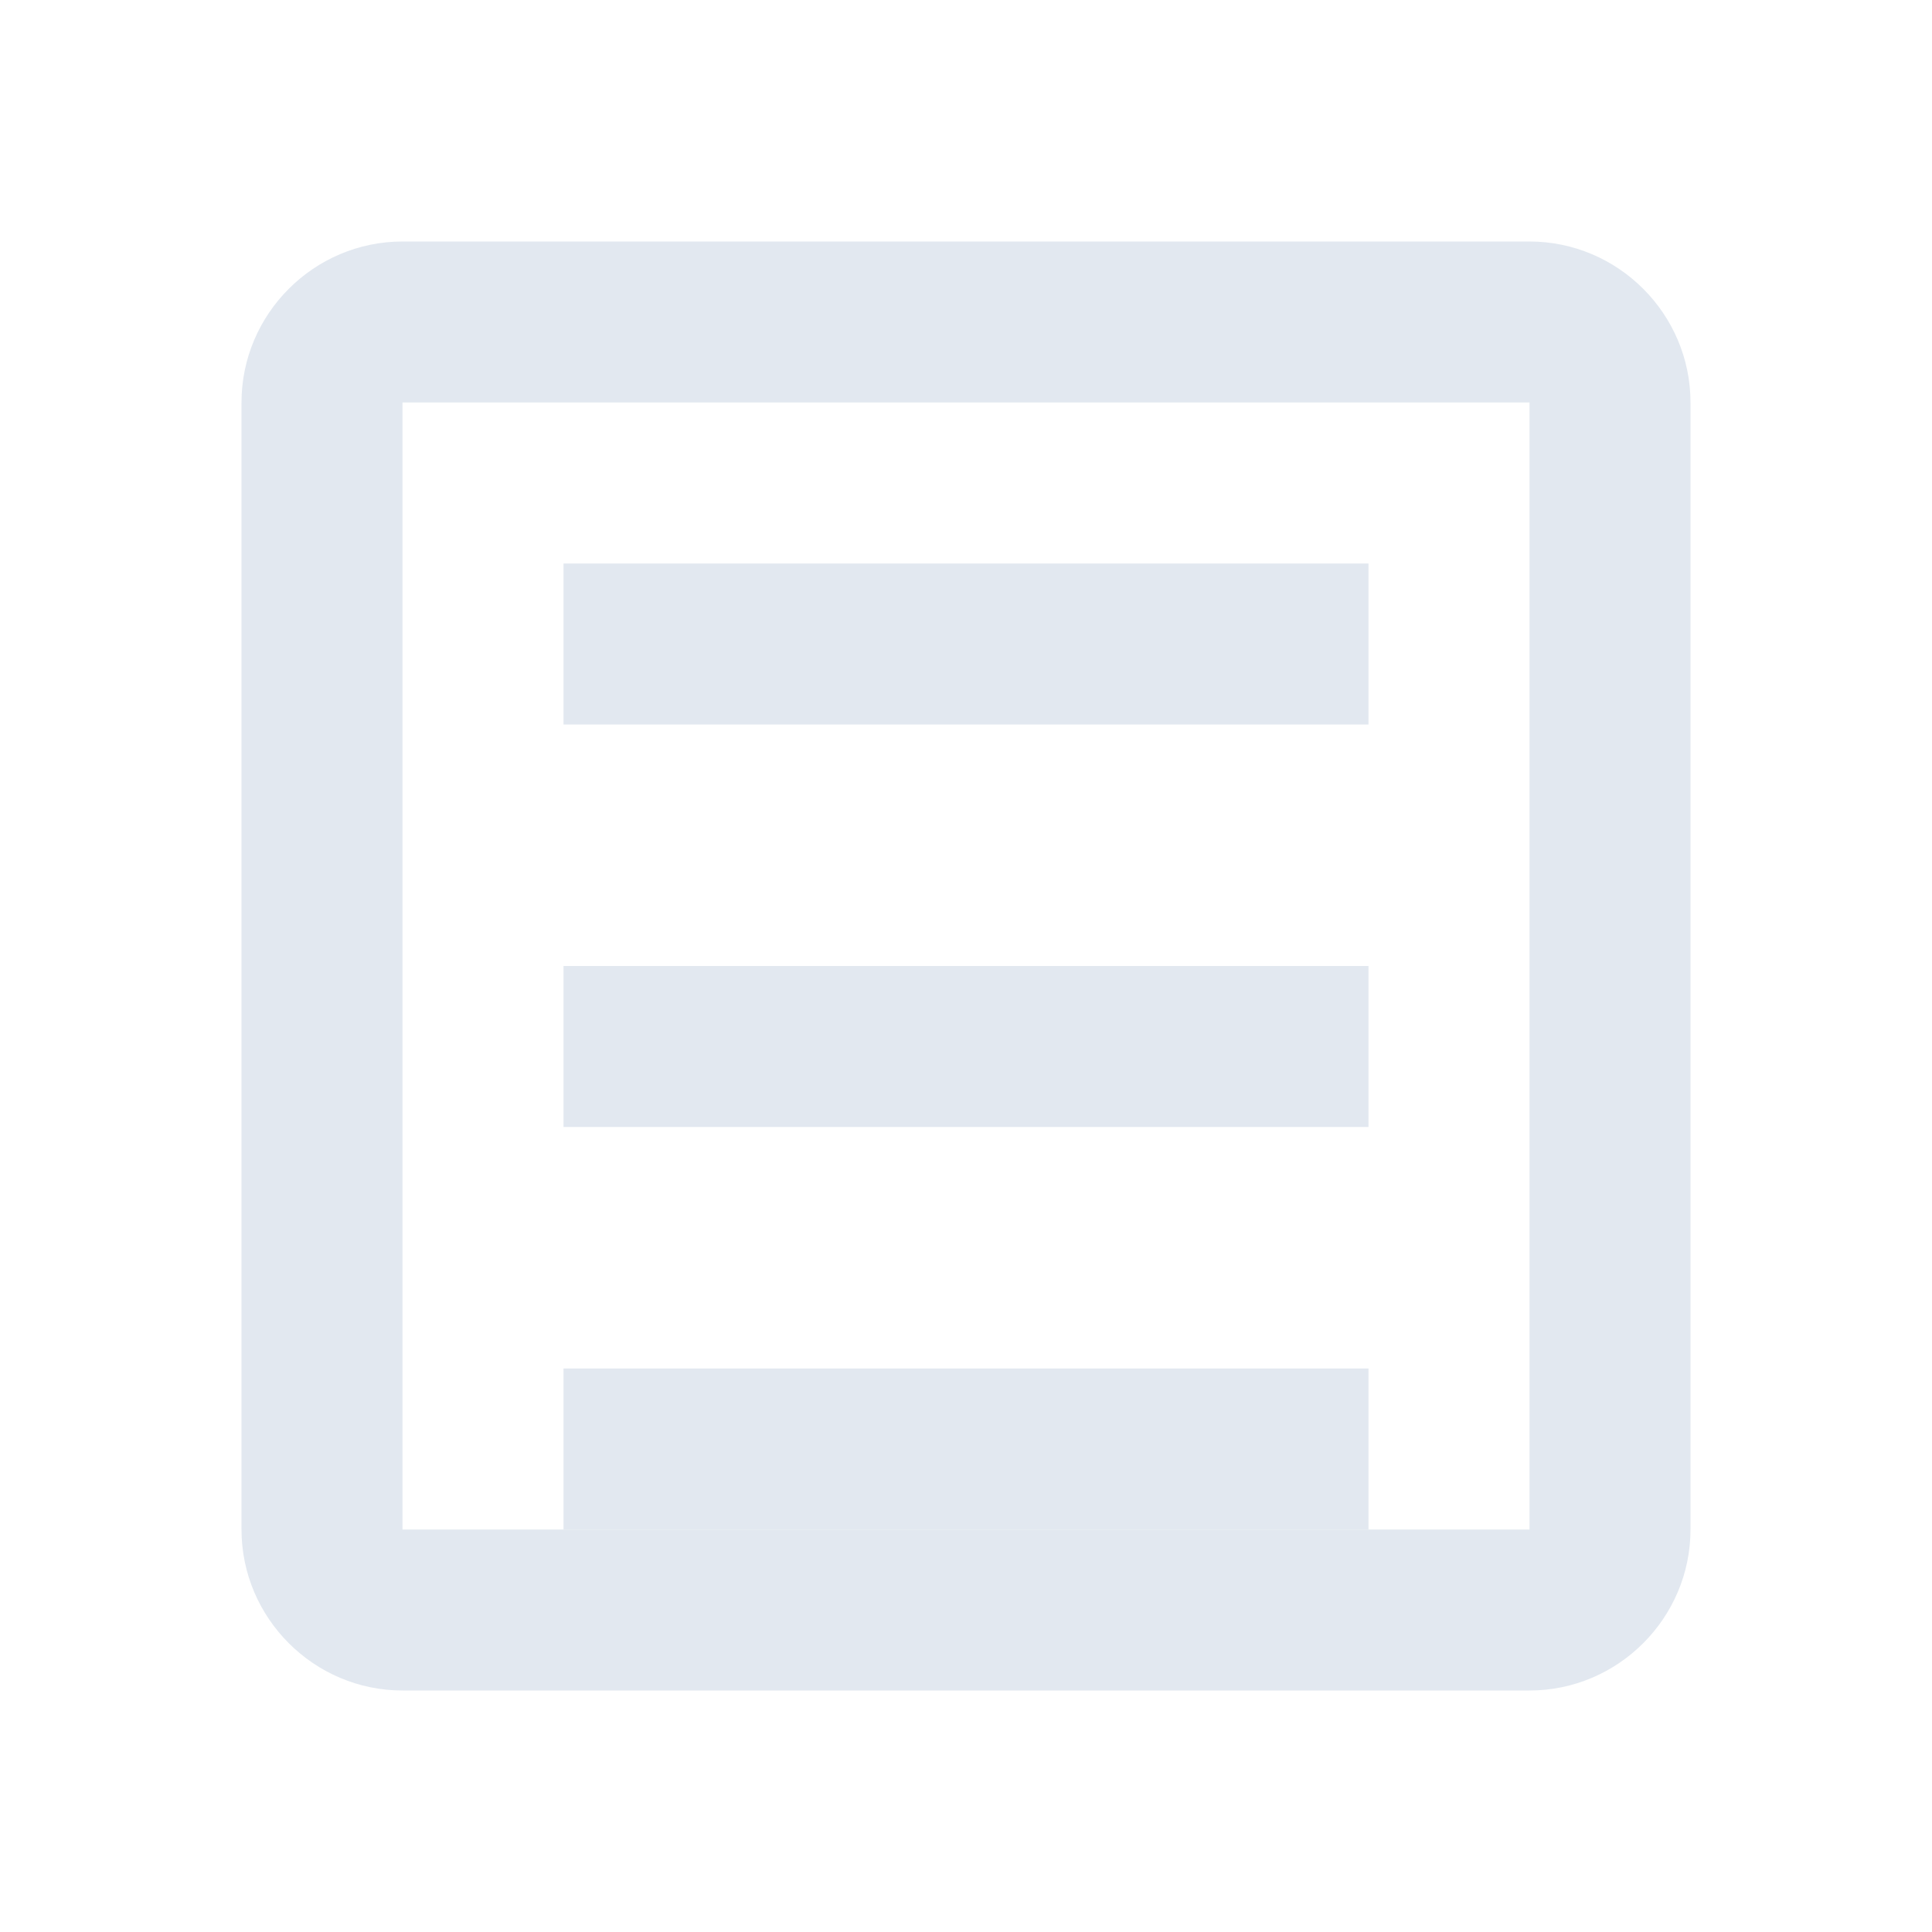
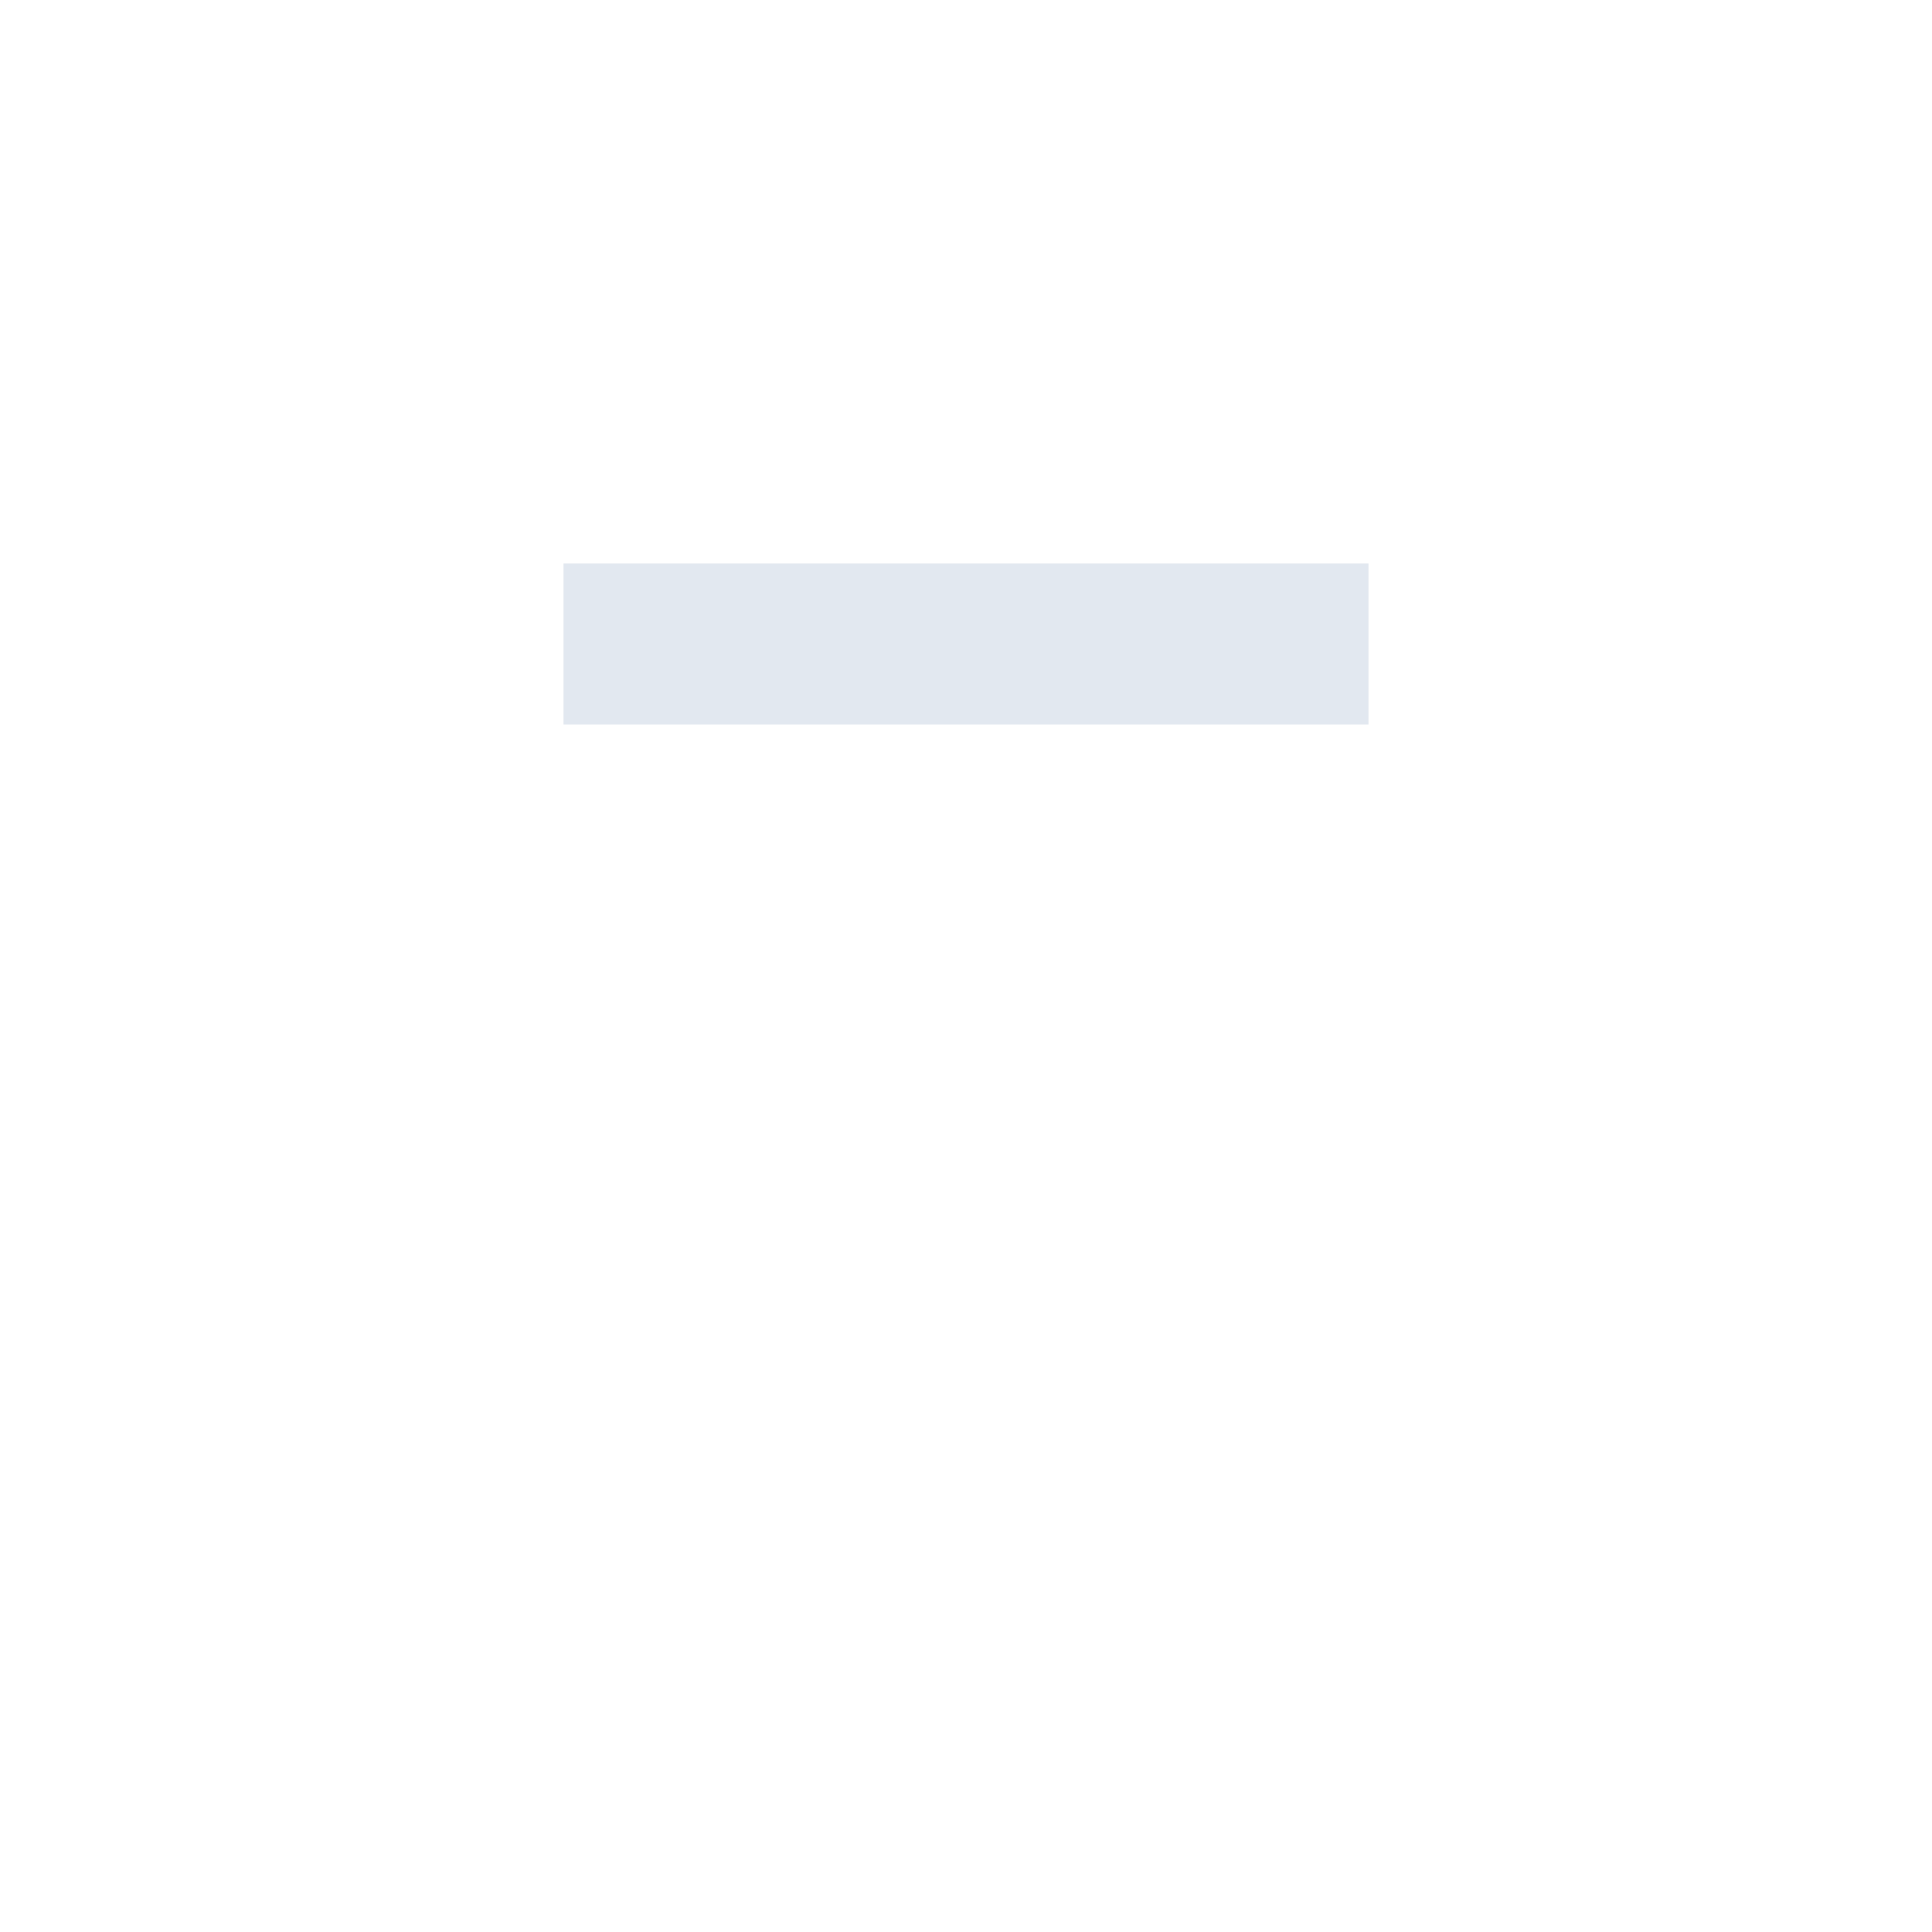
<svg xmlns="http://www.w3.org/2000/svg" width="24" height="24" viewBox="0 0 24 24" fill="none">
-   <path d="M19 3H5C3.9 3 3 3.9 3 5V19C3 20.1 3.9 21 5 21H19C20.1 21 21 20.1 21 19V5C21 3.9 20.1 3 19 3ZM19 19H5V5H19V19Z" fill="#e2e8f0" />
-   <path d="M7 12H17V14H7V12Z" fill="#e2e8f0" />
  <path d="M7 7H17V9H7V7Z" fill="#e2e8f0" />
-   <path d="M7 17H17V19H7V17Z" fill="#e2e8f0" />
</svg>